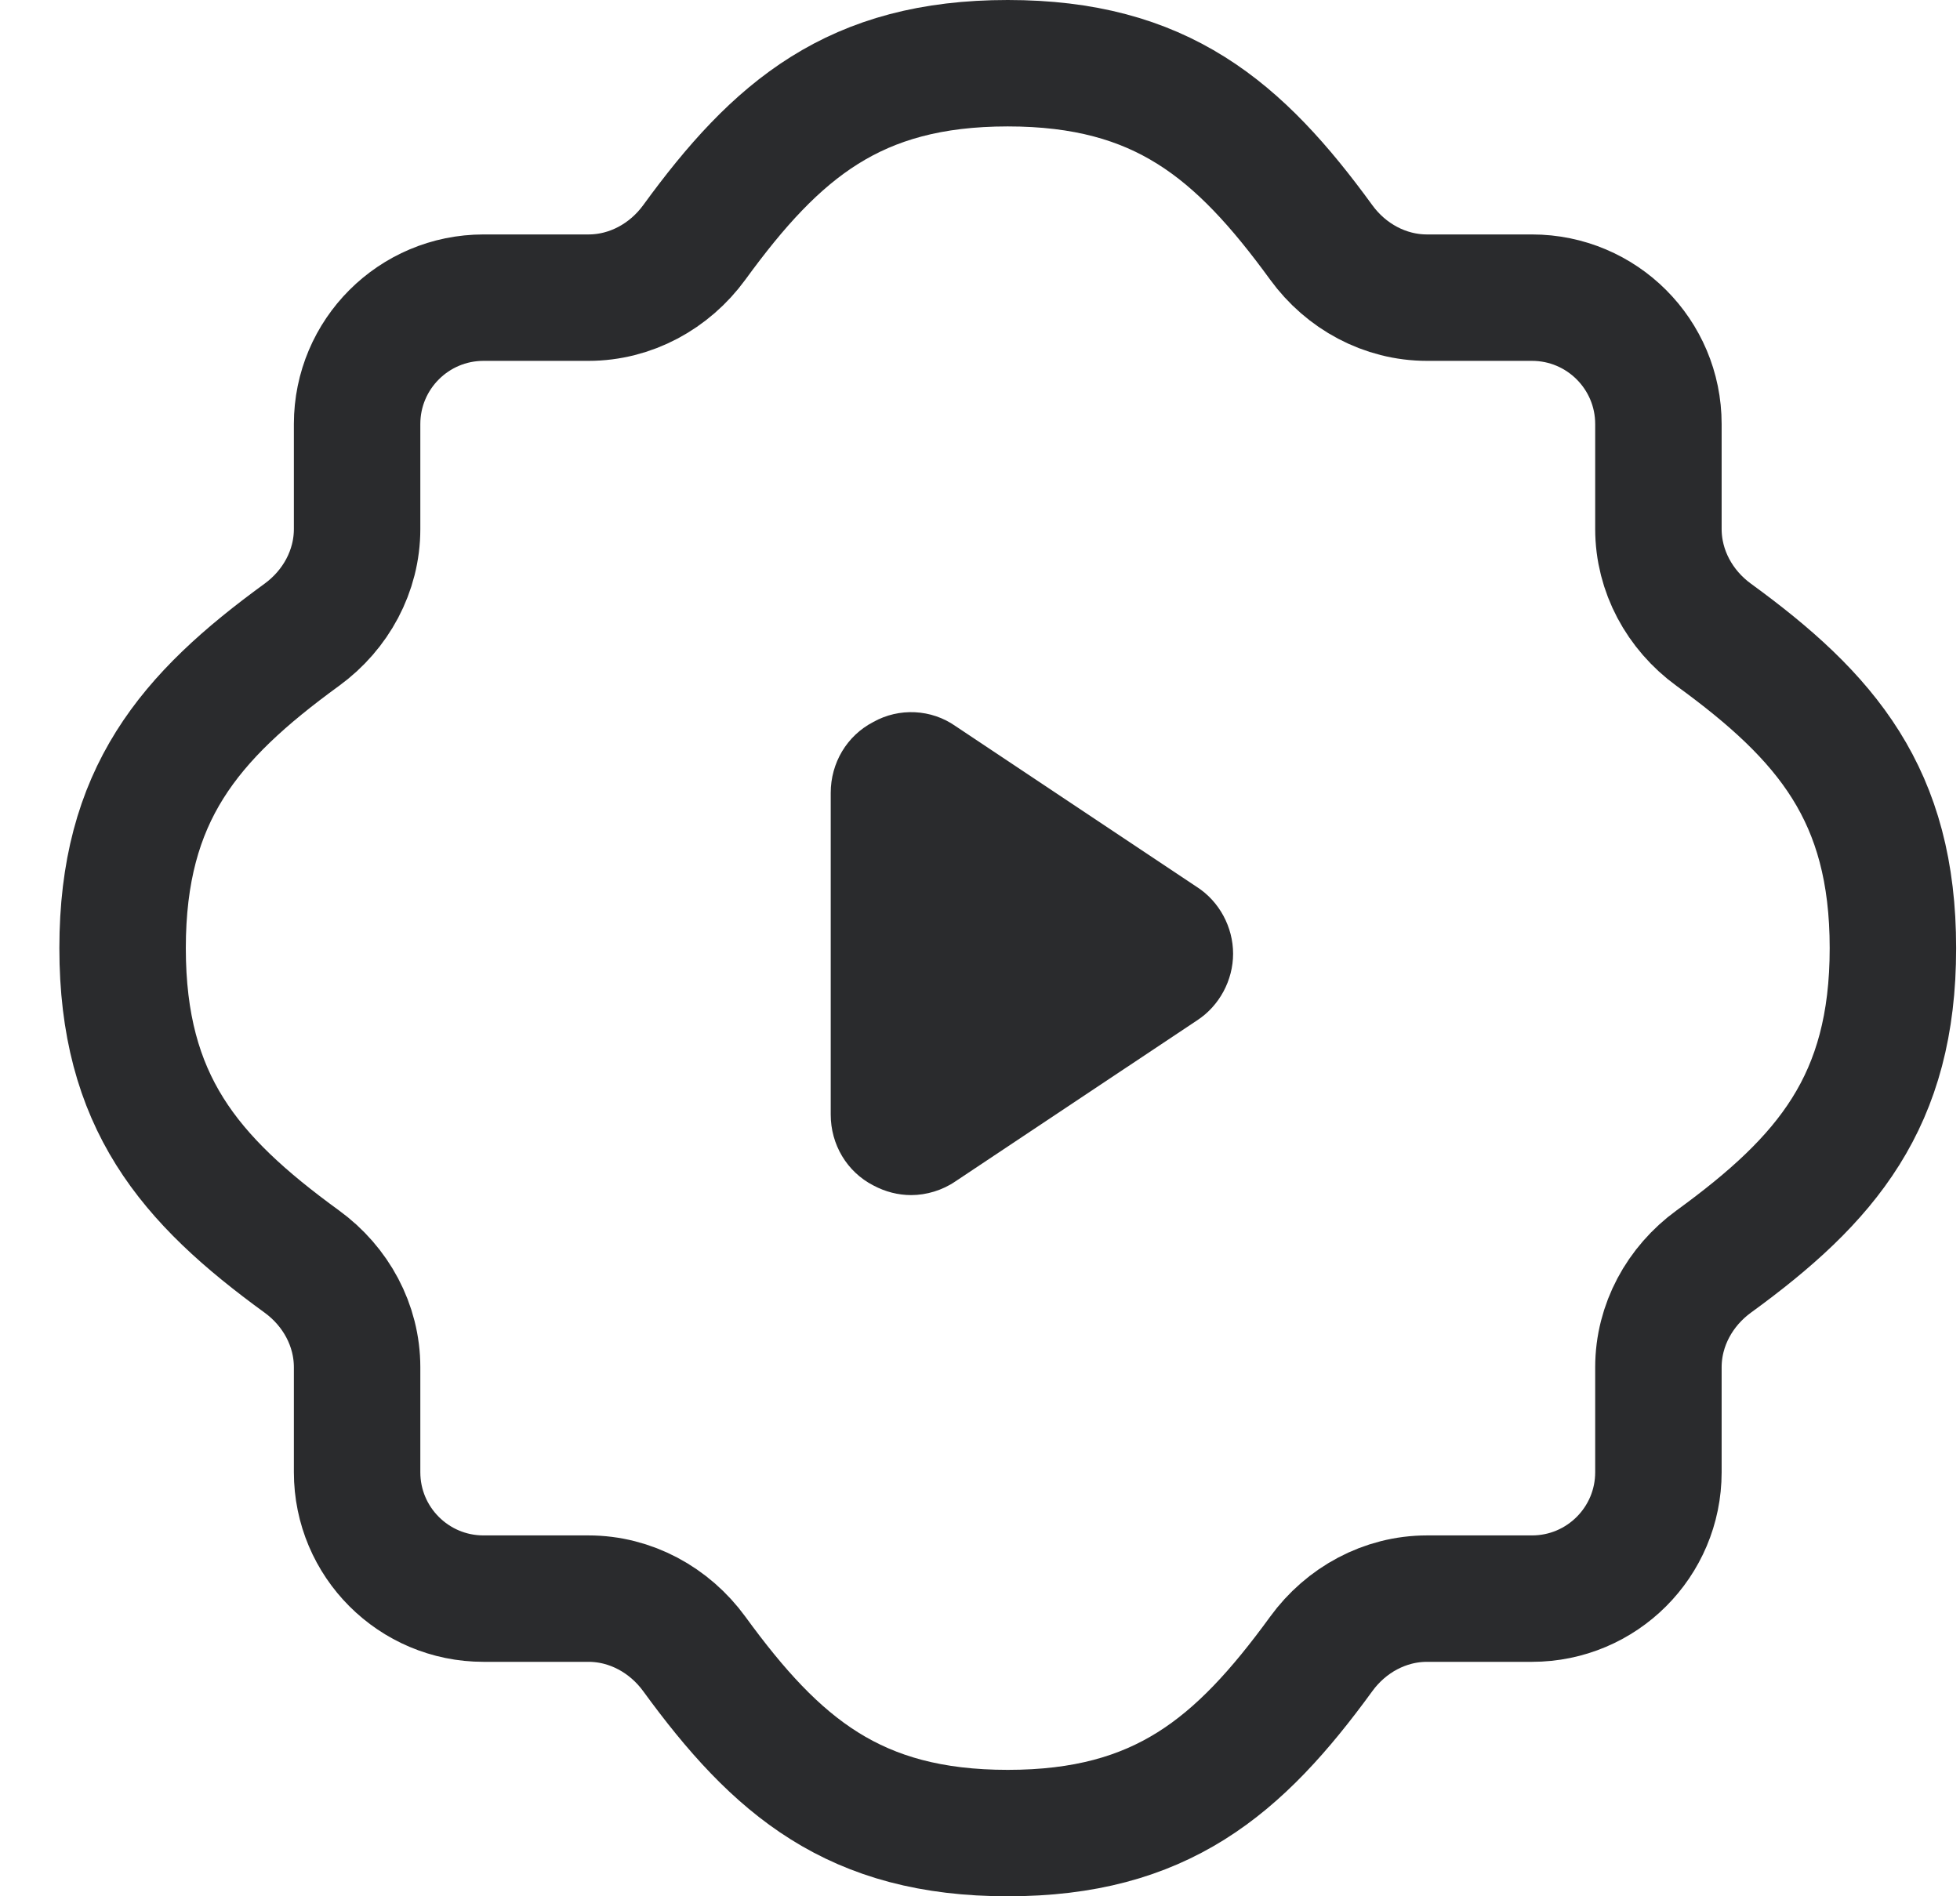
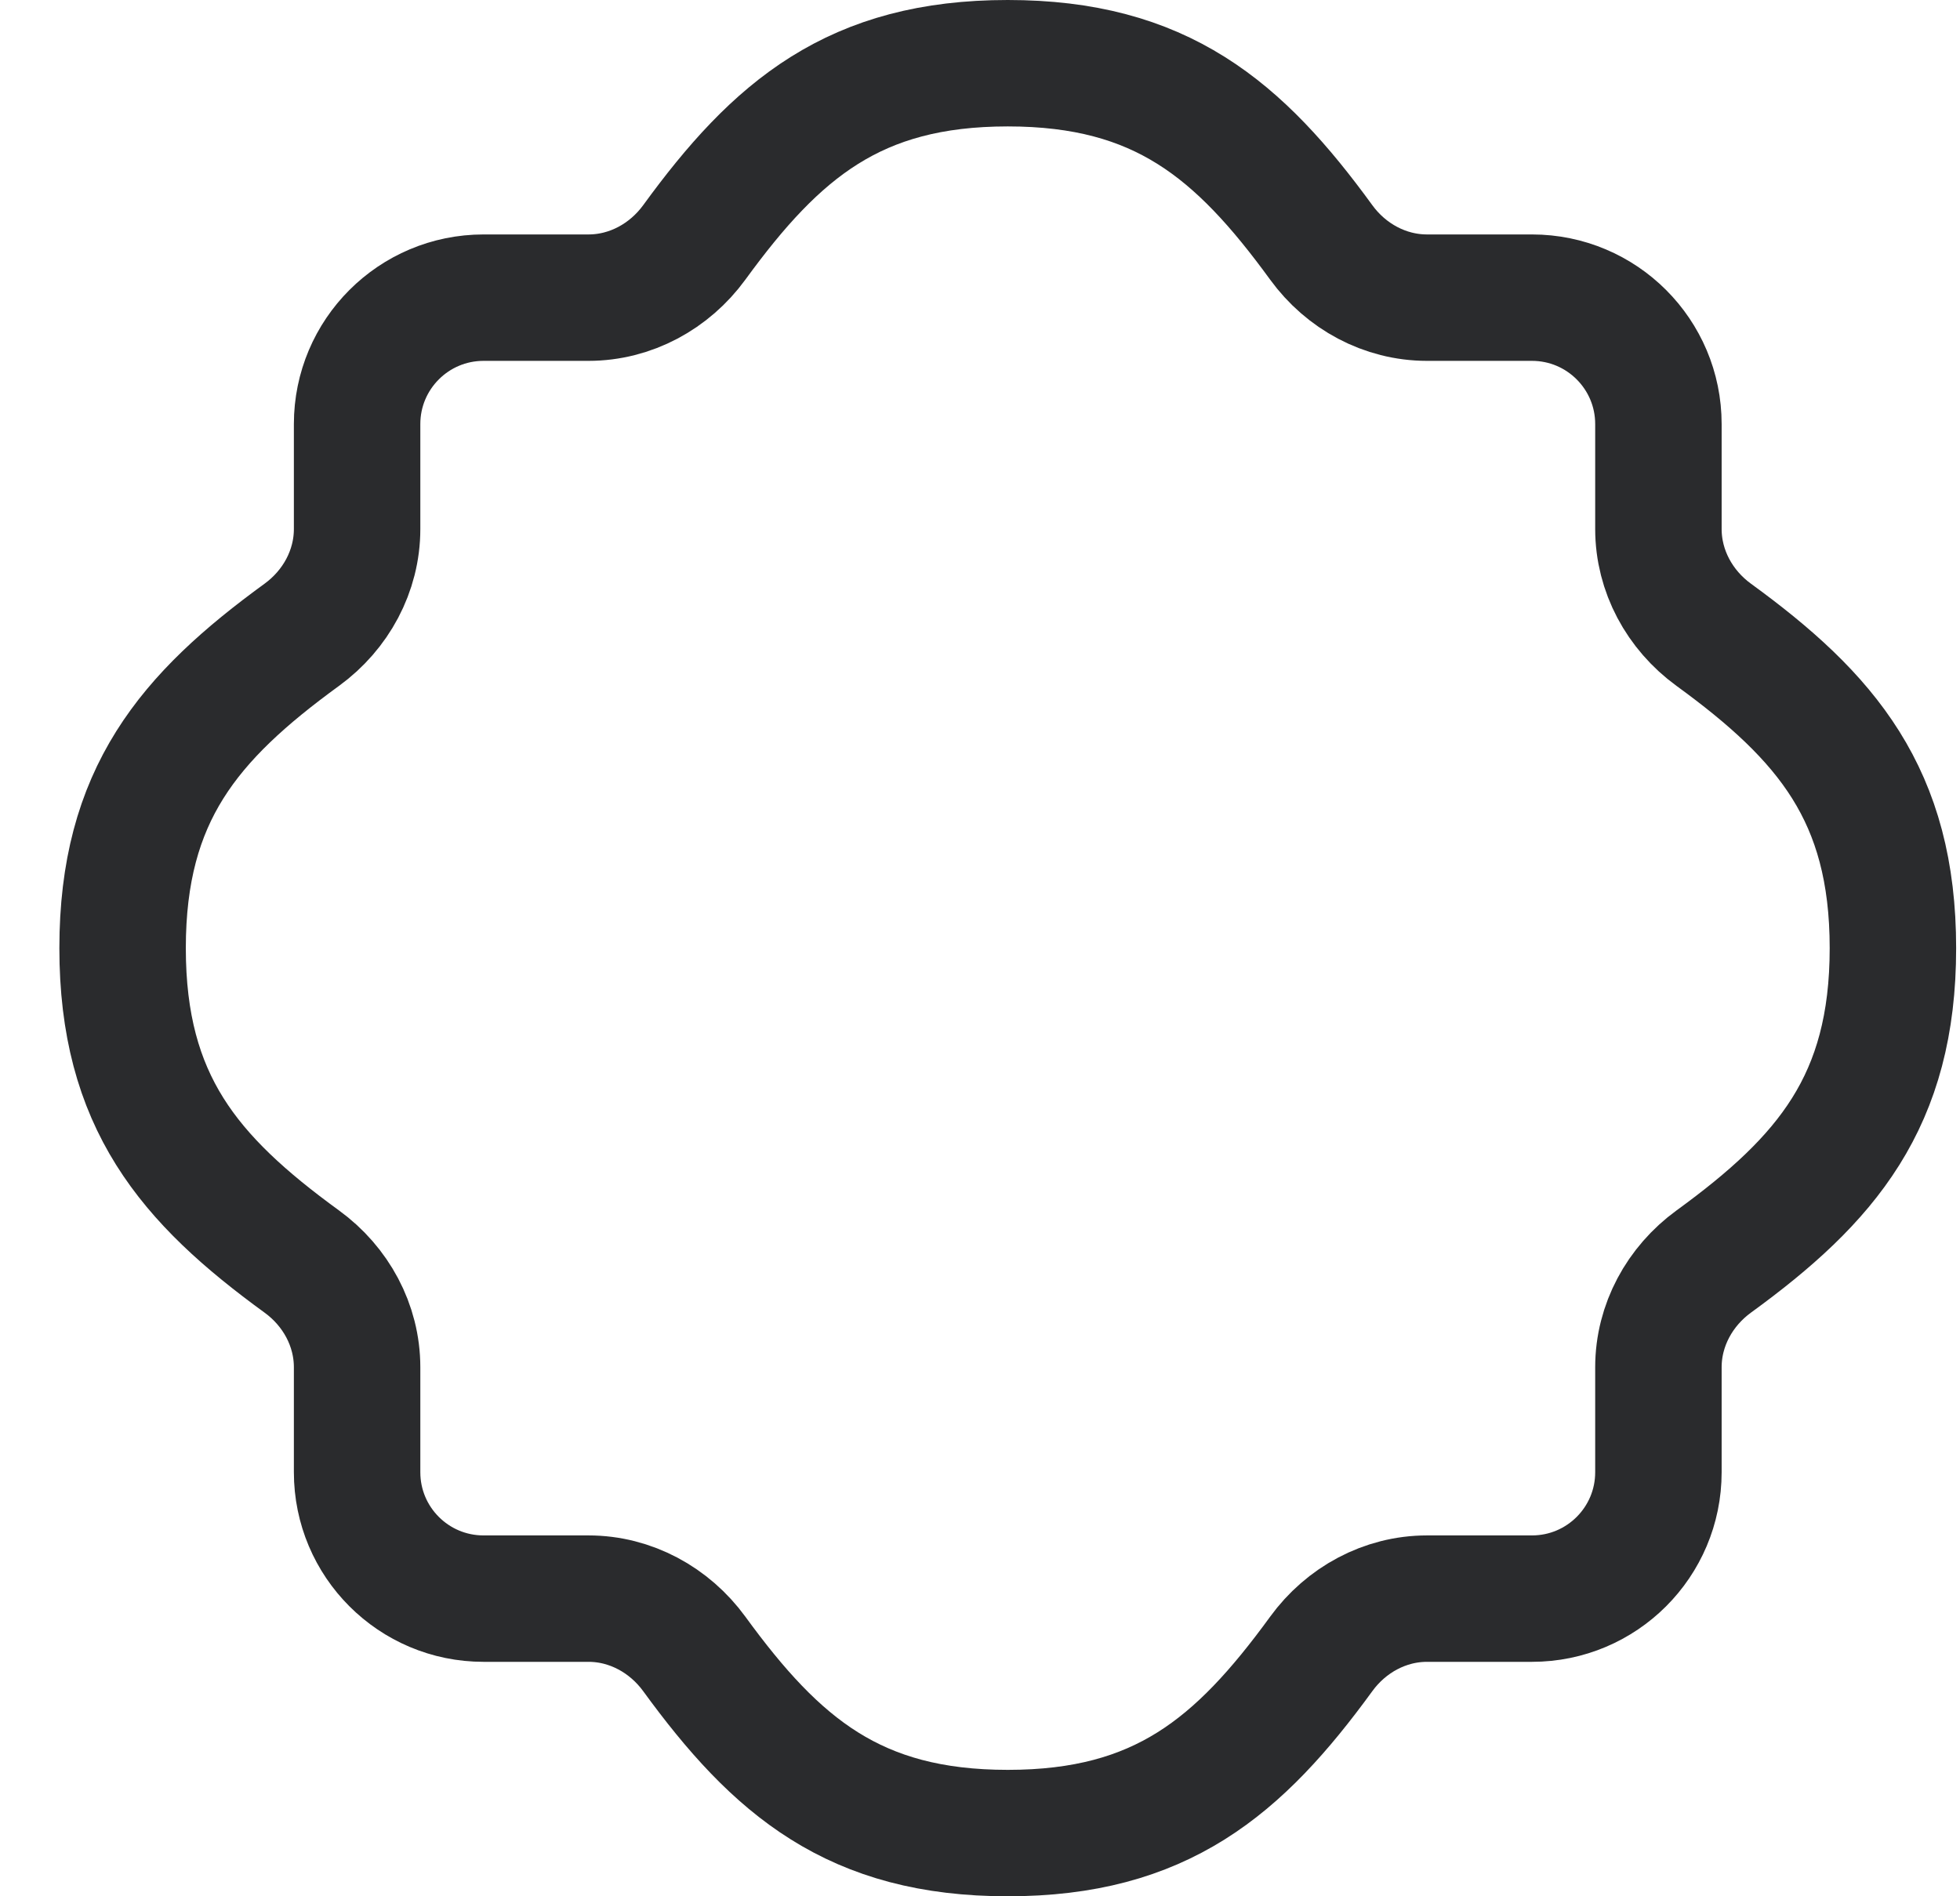
<svg xmlns="http://www.w3.org/2000/svg" width="31" height="30" viewBox="0 0 31 30" fill="none">
  <path d="M26.23 8.369C26.23 9.035 26.566 9.65 27.104 10.042C28.893 11.344 29.939 12.577 29.939 15C29.939 17.423 28.894 18.657 27.105 19.958C26.567 20.35 26.23 20.965 26.23 21.631V23.291C26.23 24.396 25.335 25.291 24.23 25.291H22.57C21.904 25.291 21.288 25.628 20.897 26.166C19.595 27.955 18.361 29 15.939 29C13.517 29 12.283 27.955 10.981 26.166C10.589 25.628 9.973 25.291 9.308 25.291H7.648C6.543 25.291 5.648 24.396 5.648 23.291V21.631C5.648 20.965 5.312 20.35 4.773 19.958C2.984 18.657 1.939 17.423 1.939 15C1.939 12.577 2.985 11.344 4.774 10.042C5.312 9.65 5.648 9.035 5.648 8.369V6.709C5.648 5.605 6.543 4.709 7.648 4.709H9.308C9.973 4.709 10.589 4.373 10.981 3.835C12.283 2.046 13.516 1 15.939 1C18.362 1 19.595 2.046 20.897 3.835C21.288 4.373 21.904 4.709 22.57 4.709H24.23C25.335 4.709 26.23 5.605 26.23 6.709V8.369Z" stroke="#2A2B2D" stroke-width="2" />
-   <path d="M18.93 14.032L15.111 11.486C14.73 11.219 14.221 11.193 13.813 11.422C13.393 11.639 13.139 12.072 13.139 12.543V17.634C13.139 18.105 13.393 18.538 13.813 18.754C14.004 18.856 14.208 18.907 14.412 18.907C14.653 18.907 14.908 18.83 15.111 18.69L18.93 16.145C19.286 15.915 19.503 15.508 19.503 15.088C19.503 14.668 19.286 14.261 18.93 14.032Z" fill="#2A2B2D" />
</svg>